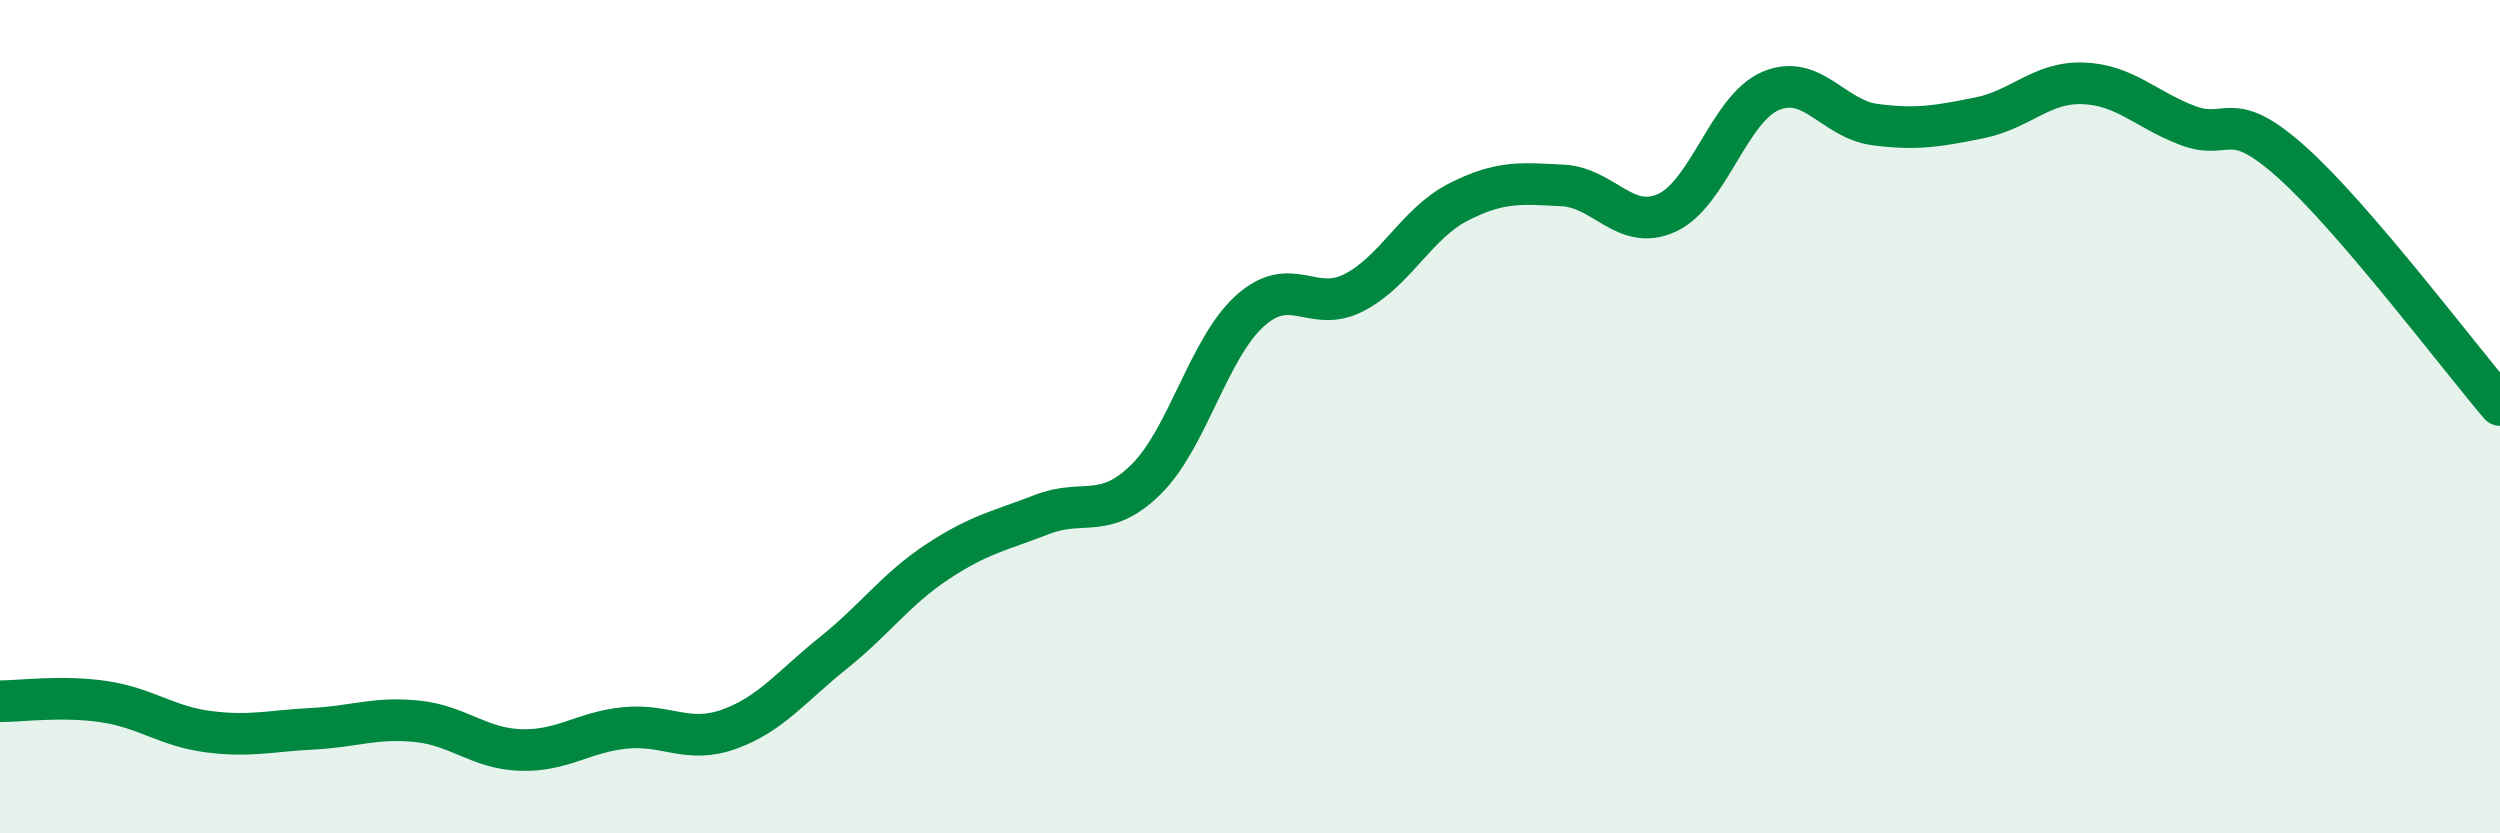
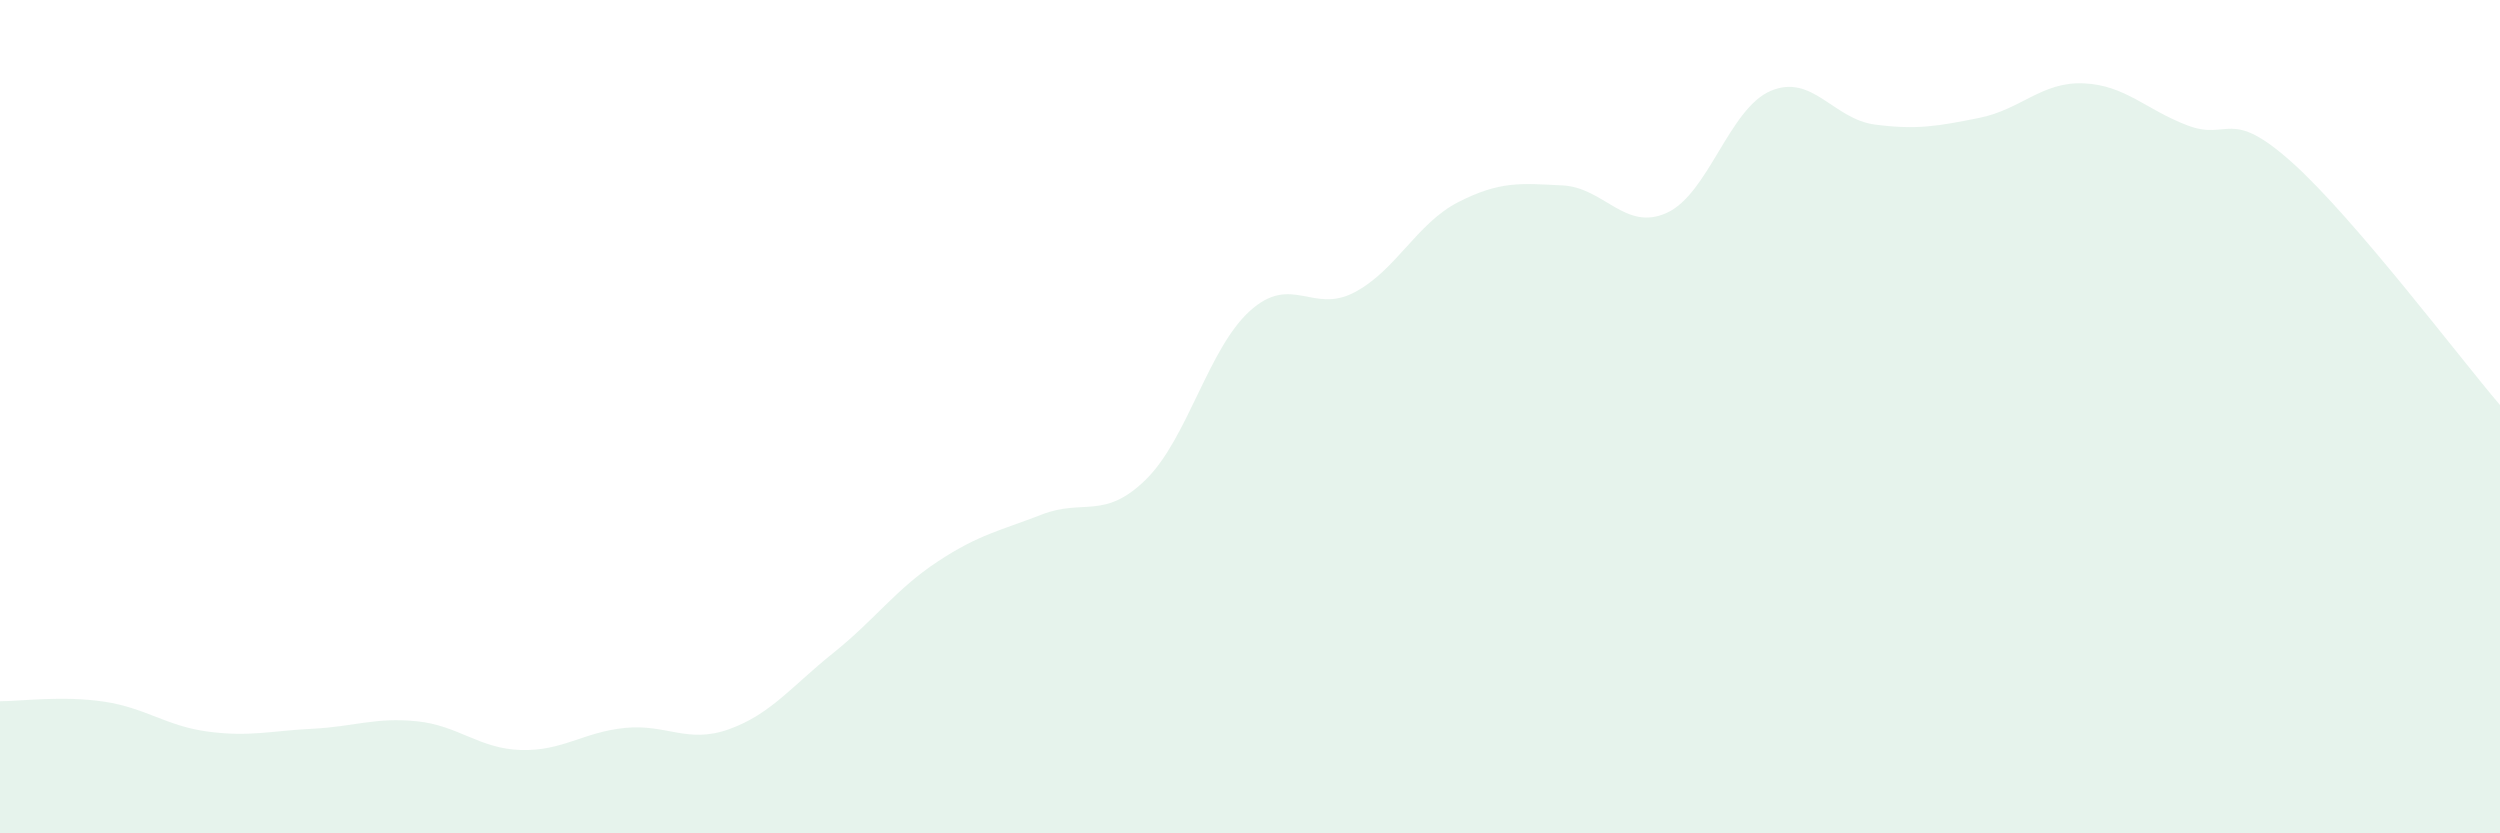
<svg xmlns="http://www.w3.org/2000/svg" width="60" height="20" viewBox="0 0 60 20">
  <path d="M 0,16.83 C 0.5,16.83 1.5,16.69 2.5,16.84 C 3.5,16.99 4,17.43 5,17.56 C 6,17.69 6.5,17.54 7.5,17.49 C 8.5,17.44 9,17.21 10,17.31 C 11,17.41 11.5,17.97 12.5,18 C 13.5,18.03 14,17.57 15,17.47 C 16,17.37 16.5,17.86 17.5,17.5 C 18.5,17.14 19,16.47 20,15.67 C 21,14.87 21.5,14.14 22.5,13.48 C 23.5,12.82 24,12.74 25,12.35 C 26,11.96 26.5,12.49 27.5,11.51 C 28.5,10.53 29,8.36 30,7.46 C 31,6.56 31.5,7.54 32.5,7.02 C 33.5,6.5 34,5.36 35,4.85 C 36,4.34 36.5,4.4 37.5,4.45 C 38.5,4.5 39,5.56 40,5.11 C 41,4.66 41.5,2.6 42.5,2.18 C 43.5,1.76 44,2.86 45,2.99 C 46,3.12 46.5,3.03 47.5,2.83 C 48.5,2.63 49,1.96 50,2 C 51,2.04 51.5,2.63 52.5,3.01 C 53.5,3.39 53.5,2.55 55,3.89 C 56.5,5.23 59,8.55 60,9.72L60 20L0 20Z" fill="#008740" opacity="0.1" stroke-linecap="round" stroke-linejoin="round" />
-   <path d="M 0,16.83 C 0.5,16.83 1.5,16.69 2.5,16.84 C 3.5,16.99 4,17.43 5,17.56 C 6,17.69 6.5,17.54 7.5,17.49 C 8.5,17.44 9,17.21 10,17.31 C 11,17.41 11.5,17.97 12.5,18 C 13.5,18.03 14,17.57 15,17.47 C 16,17.37 16.5,17.86 17.5,17.5 C 18.5,17.14 19,16.47 20,15.67 C 21,14.87 21.5,14.14 22.5,13.48 C 23.5,12.82 24,12.74 25,12.35 C 26,11.96 26.5,12.49 27.5,11.51 C 28.5,10.53 29,8.36 30,7.46 C 31,6.56 31.5,7.54 32.5,7.02 C 33.5,6.5 34,5.36 35,4.85 C 36,4.34 36.5,4.4 37.5,4.45 C 38.5,4.5 39,5.56 40,5.11 C 41,4.66 41.5,2.6 42.5,2.18 C 43.5,1.76 44,2.86 45,2.99 C 46,3.12 46.5,3.03 47.5,2.83 C 48.5,2.63 49,1.96 50,2 C 51,2.04 51.5,2.63 52.5,3.01 C 53.5,3.39 53.5,2.55 55,3.89 C 56.5,5.23 59,8.55 60,9.72" stroke="#008740" stroke-width="1" fill="none" stroke-linecap="round" stroke-linejoin="round" />
</svg>